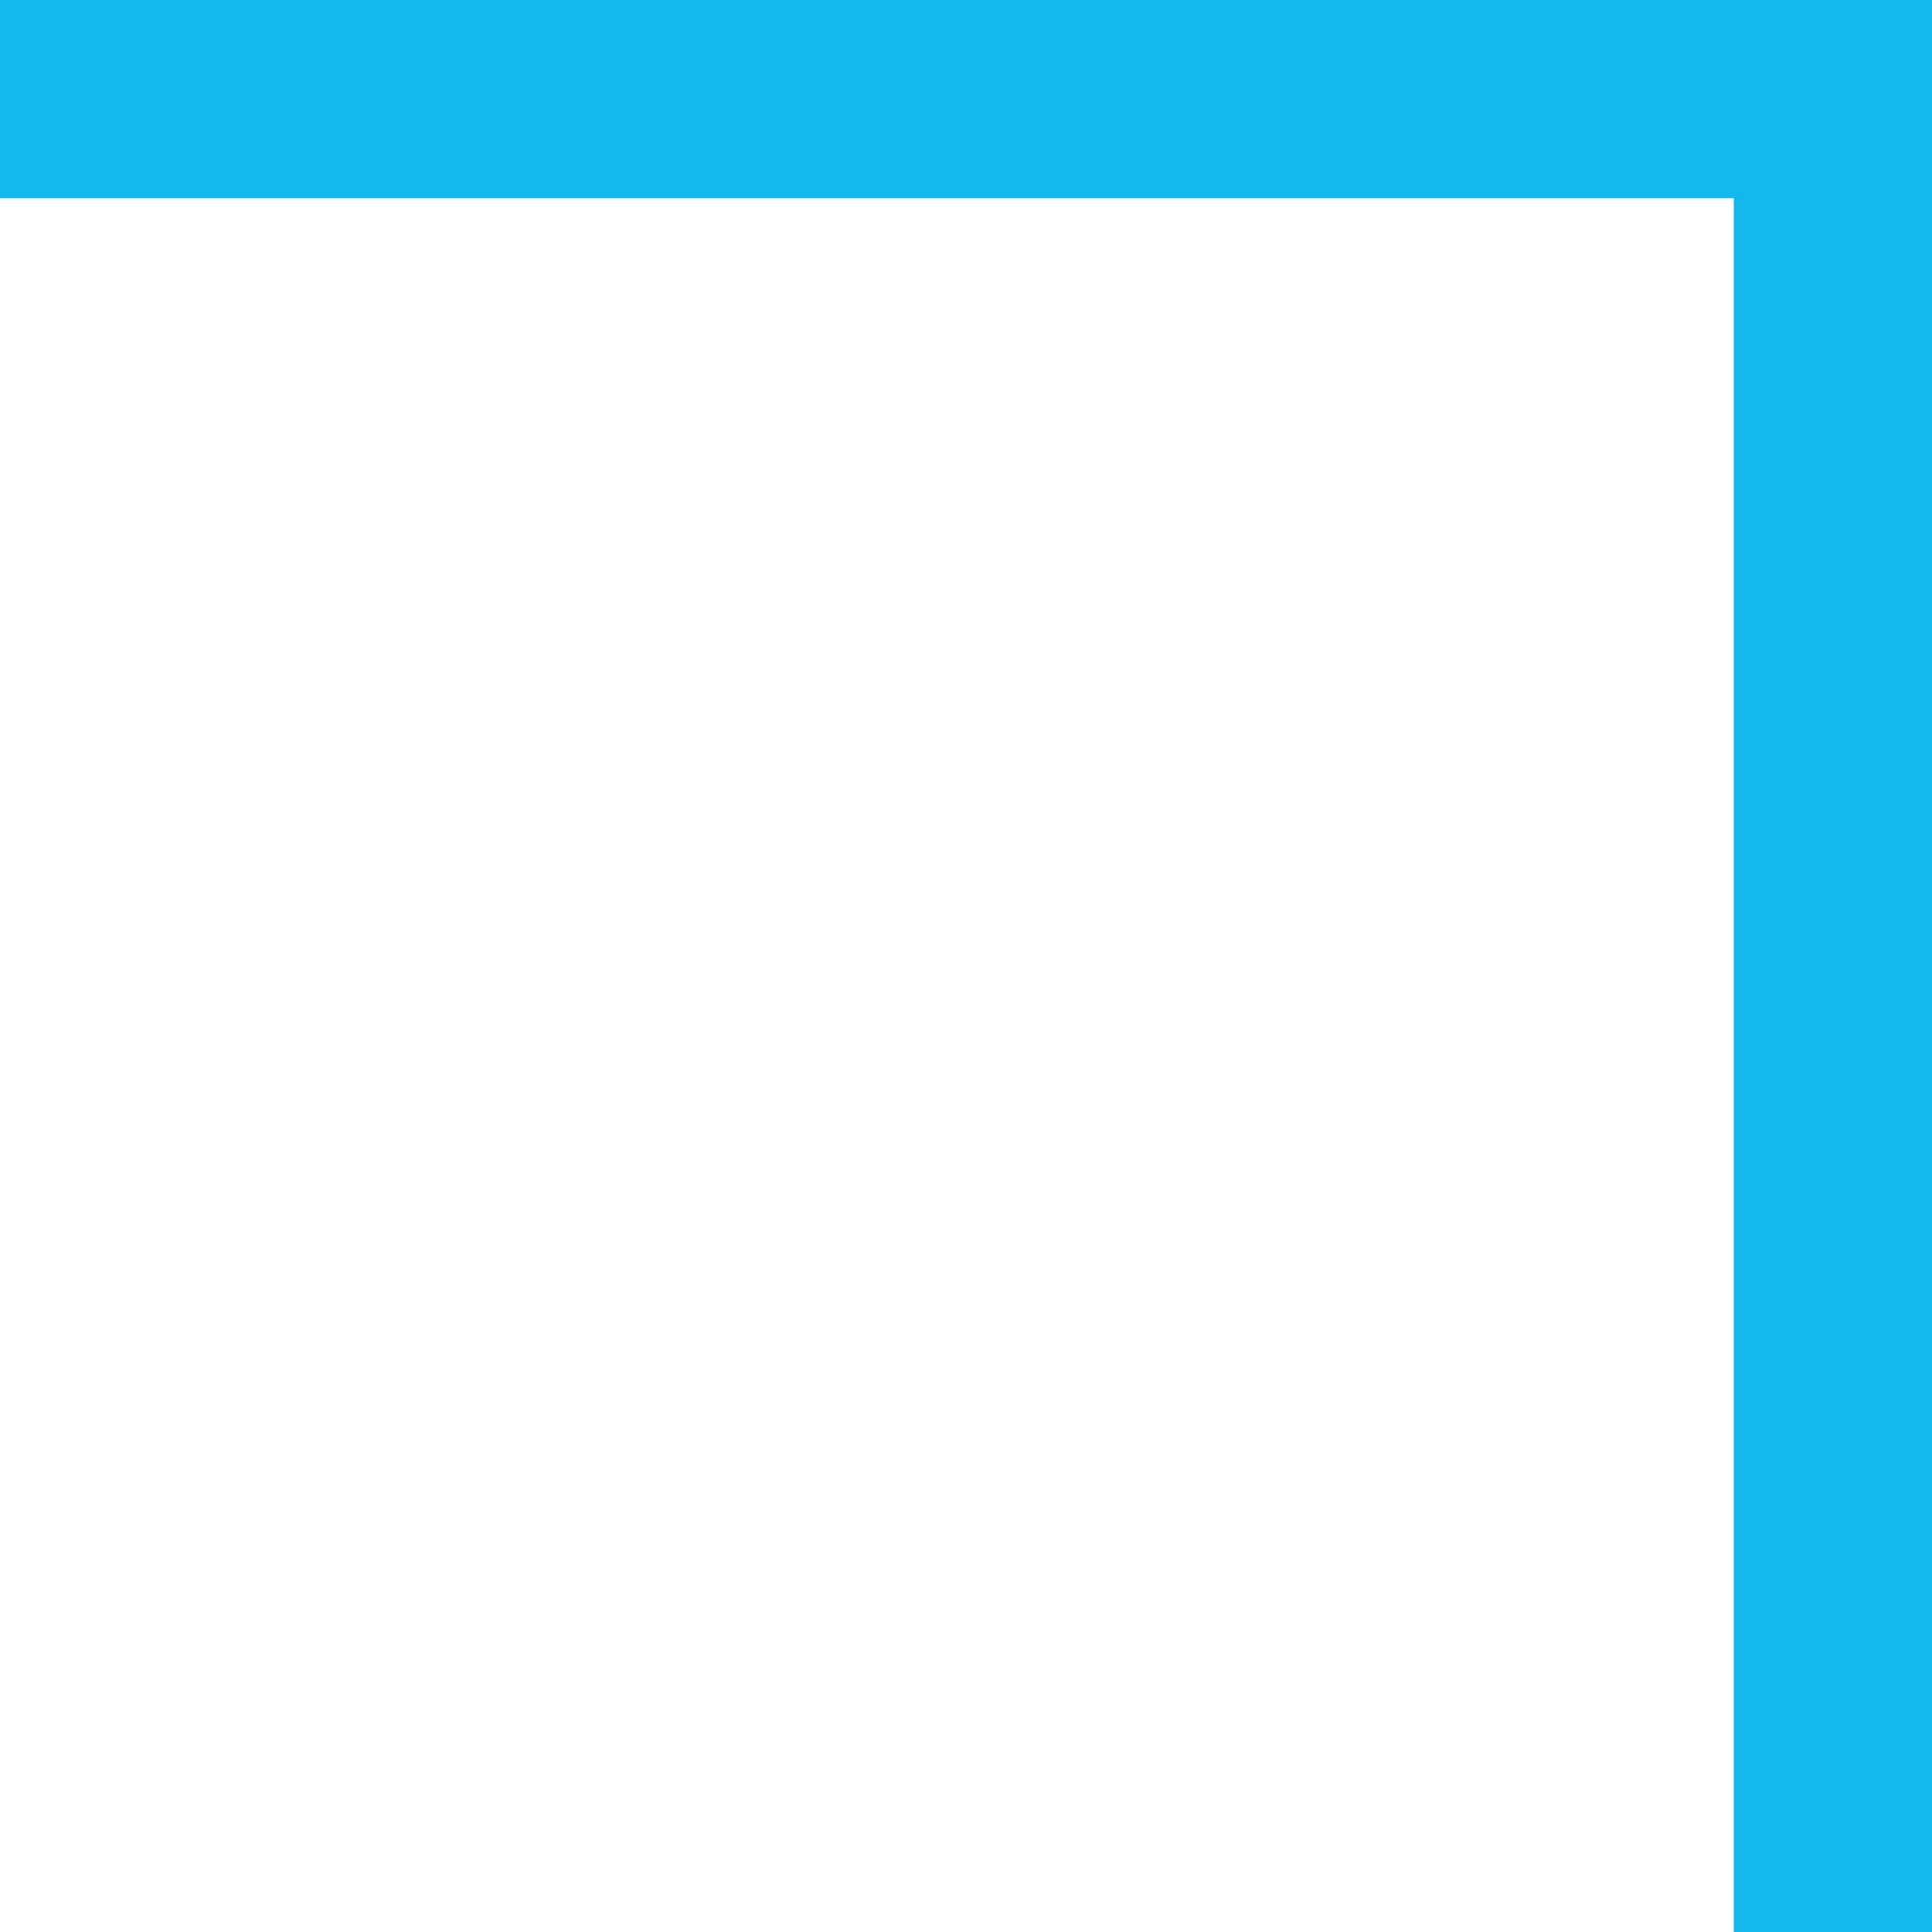
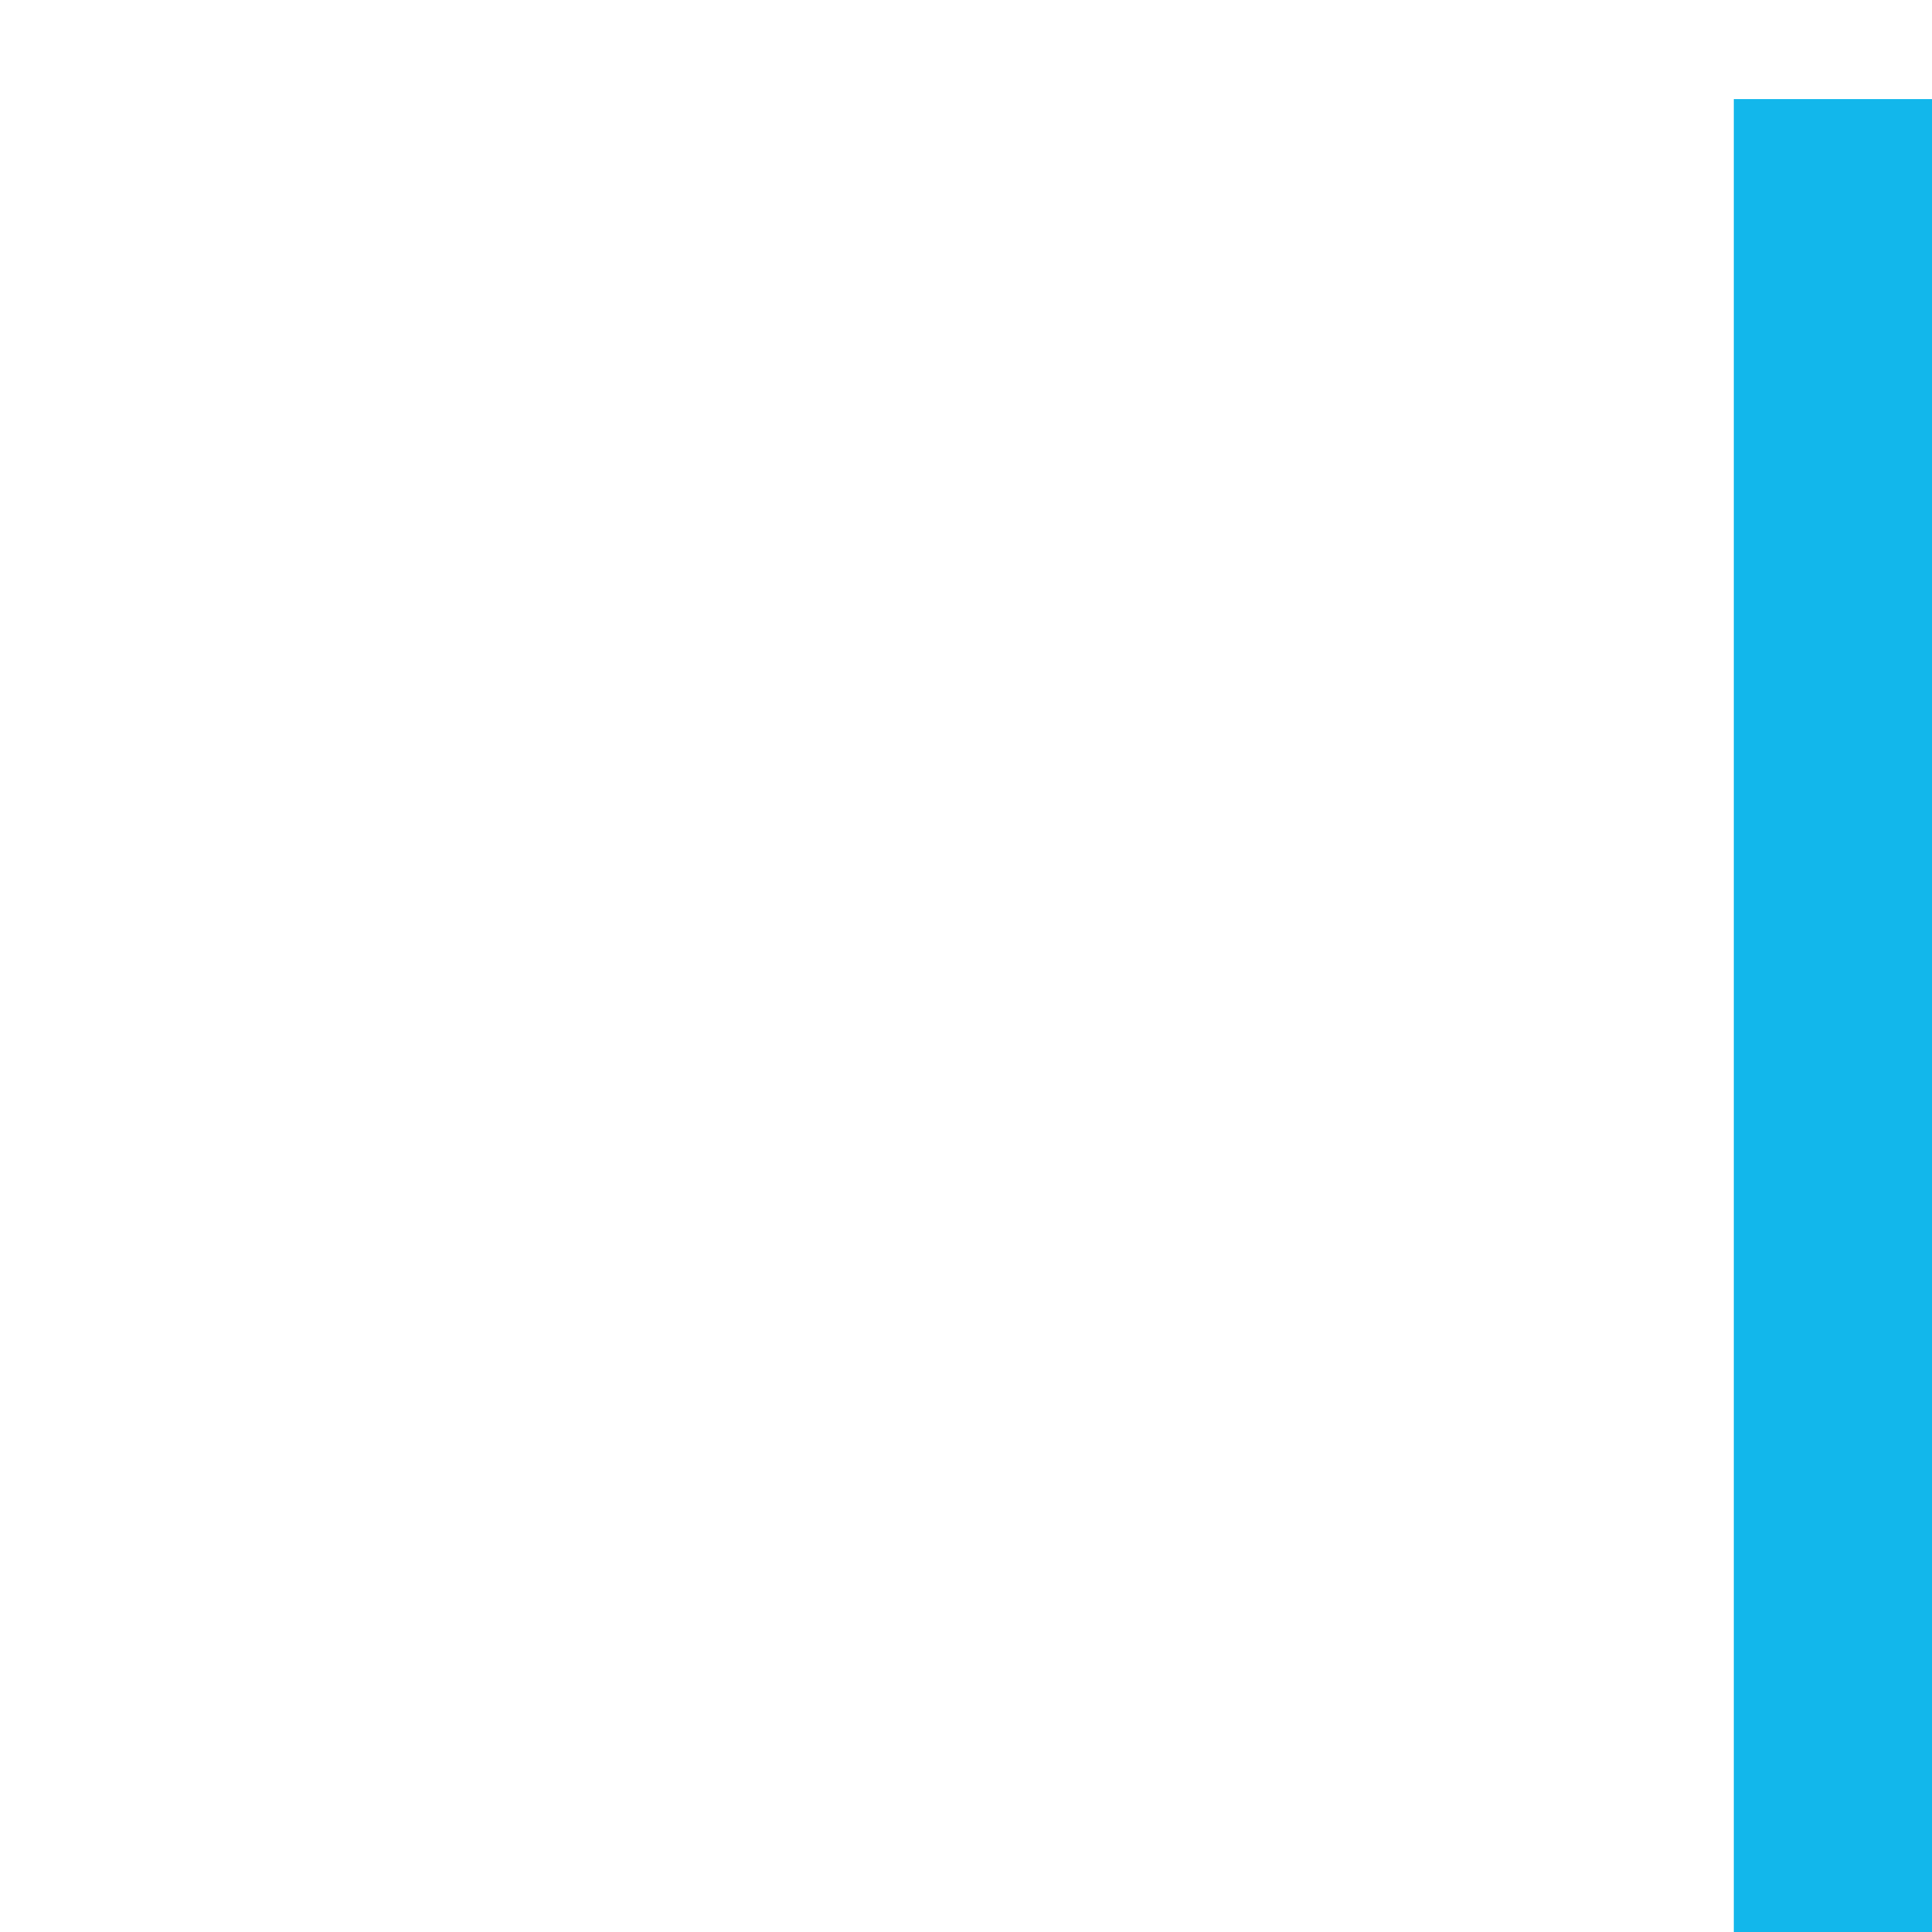
<svg xmlns="http://www.w3.org/2000/svg" width="39" height="39" viewBox="0 0 39 39" fill="none">
-   <path d="M37 39L37 2L0 2" stroke="#12B7EB" stroke-width="4" />
+   <path d="M37 39L37 2" stroke="#12B7EB" stroke-width="4" />
</svg>